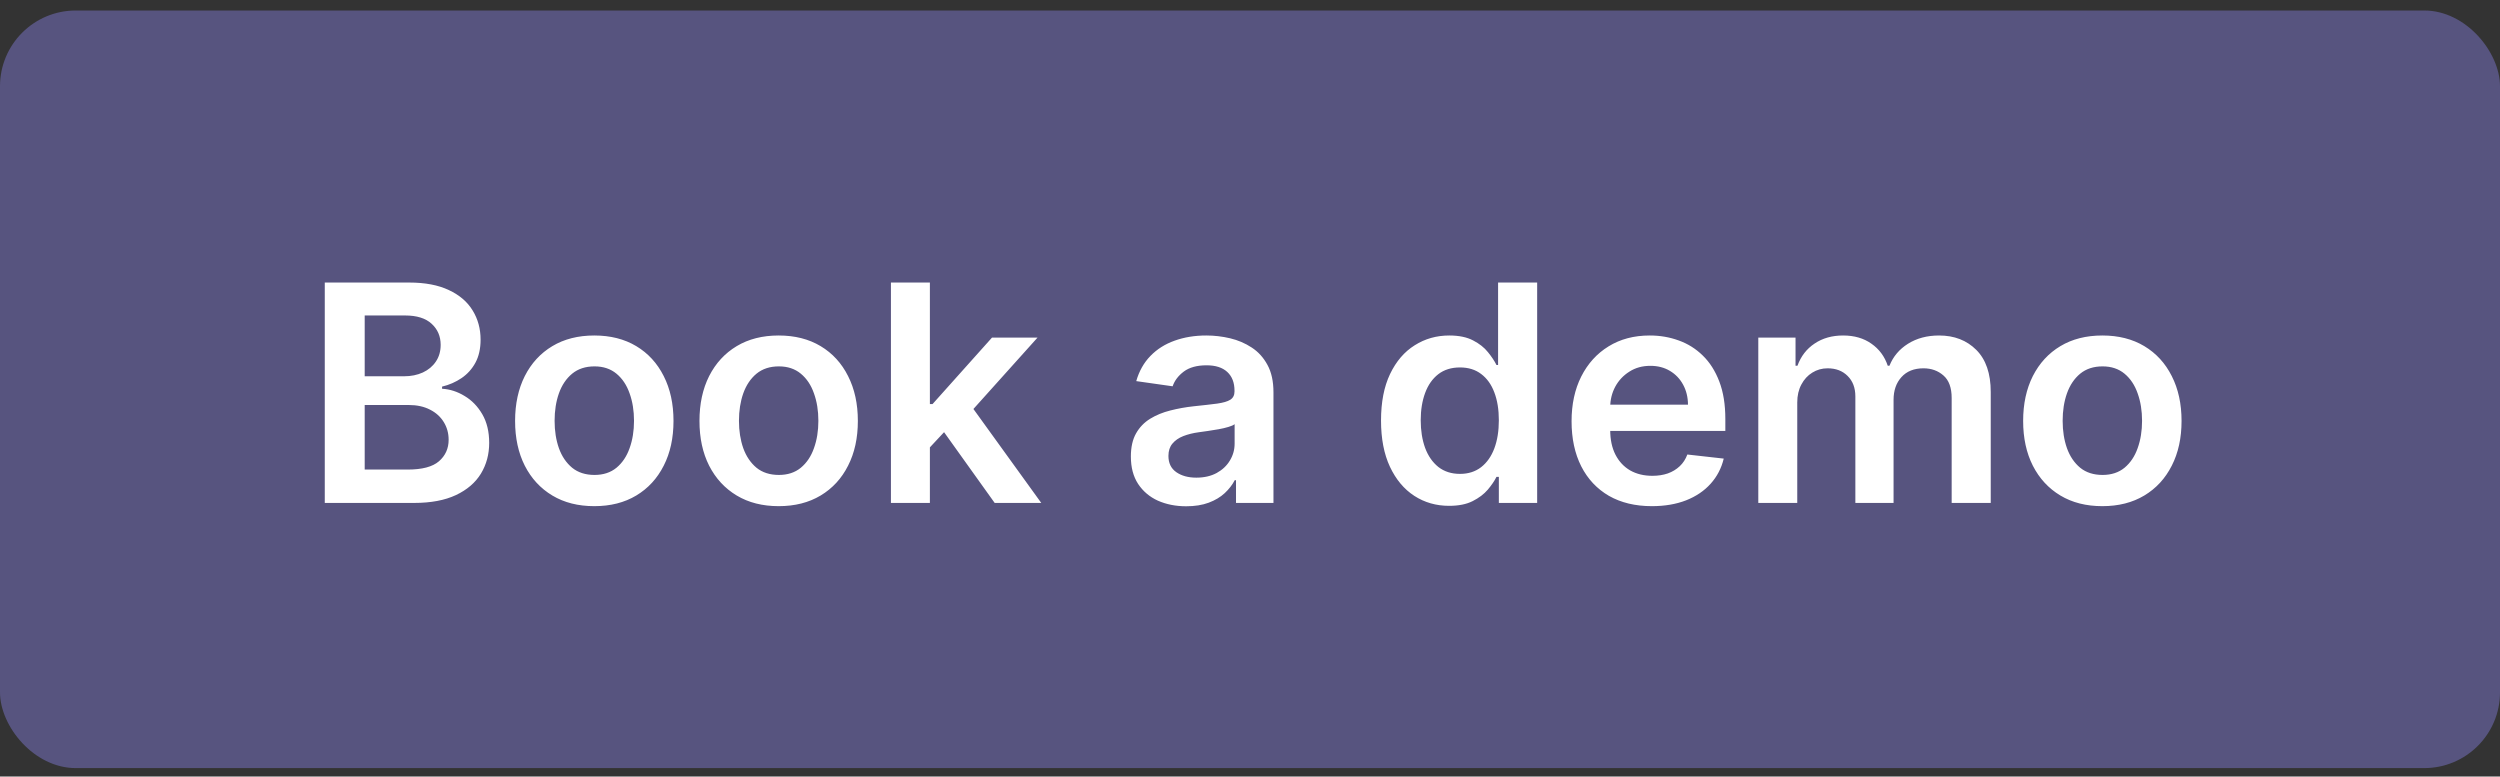
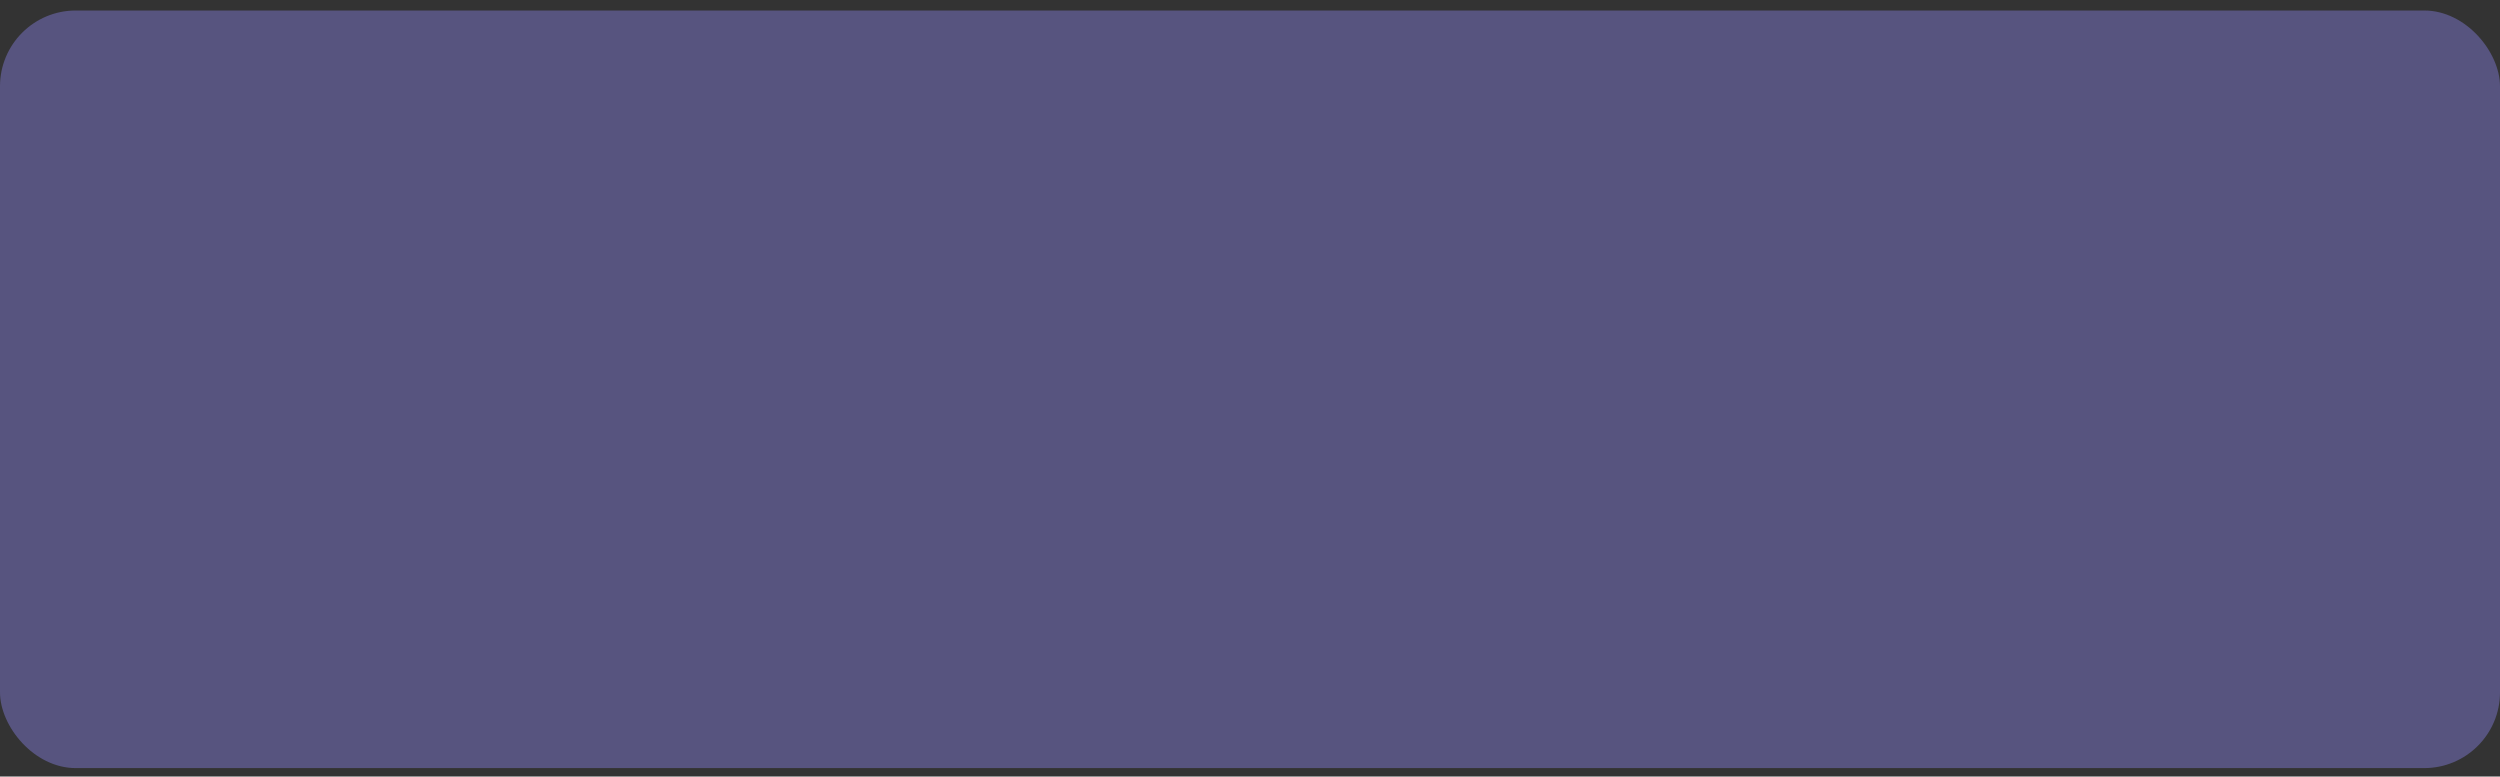
<svg xmlns="http://www.w3.org/2000/svg" width="132" height="41" viewBox="0 0 132 41" fill="none">
  <rect x="0" y="0" width="132" height="41" fill="#333333" stroke="none" />
  <rect y="0.555" width="132" height="40" rx="4" fill="#57547F" />
-   <path d="M17.148 26.555V14.918H21.602C22.443 14.918 23.142 15.051 23.699 15.316C24.259 15.577 24.678 15.935 24.954 16.39C25.235 16.845 25.375 17.36 25.375 17.935C25.375 18.409 25.284 18.814 25.102 19.151C24.921 19.485 24.676 19.755 24.369 19.964C24.062 20.172 23.72 20.322 23.341 20.413V20.526C23.754 20.549 24.15 20.676 24.528 20.907C24.911 21.134 25.224 21.456 25.466 21.873C25.708 22.29 25.829 22.793 25.829 23.384C25.829 23.986 25.684 24.528 25.392 25.009C25.1 25.486 24.661 25.863 24.074 26.14C23.487 26.416 22.748 26.555 21.858 26.555H17.148ZM19.256 24.793H21.523C22.288 24.793 22.839 24.648 23.176 24.356C23.517 24.06 23.688 23.682 23.688 23.22C23.688 22.875 23.602 22.564 23.432 22.288C23.261 22.007 23.019 21.788 22.704 21.629C22.39 21.466 22.015 21.384 21.579 21.384H19.256V24.793ZM19.256 19.867H21.341C21.704 19.867 22.032 19.801 22.324 19.668C22.616 19.532 22.845 19.341 23.011 19.095C23.182 18.845 23.267 18.549 23.267 18.208C23.267 17.757 23.108 17.386 22.79 17.095C22.475 16.803 22.008 16.657 21.386 16.657H19.256V19.867ZM31.379 26.725C30.527 26.725 29.788 26.538 29.163 26.163C28.538 25.788 28.053 25.263 27.709 24.589C27.368 23.915 27.197 23.127 27.197 22.225C27.197 21.324 27.368 20.534 27.709 19.856C28.053 19.178 28.538 18.651 29.163 18.276C29.788 17.901 30.527 17.714 31.379 17.714C32.231 17.714 32.97 17.901 33.595 18.276C34.22 18.651 34.703 19.178 35.044 19.856C35.389 20.534 35.561 21.324 35.561 22.225C35.561 23.127 35.389 23.915 35.044 24.589C34.703 25.263 34.22 25.788 33.595 26.163C32.97 26.538 32.231 26.725 31.379 26.725ZM31.391 25.077C31.853 25.077 32.239 24.951 32.55 24.697C32.86 24.439 33.091 24.095 33.243 23.663C33.398 23.231 33.476 22.75 33.476 22.22C33.476 21.685 33.398 21.202 33.243 20.771C33.091 20.335 32.86 19.988 32.55 19.731C32.239 19.473 31.853 19.345 31.391 19.345C30.917 19.345 30.523 19.473 30.209 19.731C29.898 19.988 29.665 20.335 29.51 20.771C29.358 21.202 29.283 21.685 29.283 22.22C29.283 22.75 29.358 23.231 29.51 23.663C29.665 24.095 29.898 24.439 30.209 24.697C30.523 24.951 30.917 25.077 31.391 25.077ZM41.114 26.725C40.261 26.725 39.523 26.538 38.898 26.163C38.273 25.788 37.788 25.263 37.443 24.589C37.102 23.915 36.932 23.127 36.932 22.225C36.932 21.324 37.102 20.534 37.443 19.856C37.788 19.178 38.273 18.651 38.898 18.276C39.523 17.901 40.261 17.714 41.114 17.714C41.966 17.714 42.705 17.901 43.33 18.276C43.955 18.651 44.438 19.178 44.778 19.856C45.123 20.534 45.295 21.324 45.295 22.225C45.295 23.127 45.123 23.915 44.778 24.589C44.438 25.263 43.955 25.788 43.33 26.163C42.705 26.538 41.966 26.725 41.114 26.725ZM41.125 25.077C41.587 25.077 41.974 24.951 42.284 24.697C42.595 24.439 42.826 24.095 42.977 23.663C43.133 23.231 43.21 22.75 43.21 22.22C43.21 21.685 43.133 21.202 42.977 20.771C42.826 20.335 42.595 19.988 42.284 19.731C41.974 19.473 41.587 19.345 41.125 19.345C40.651 19.345 40.258 19.473 39.943 19.731C39.633 19.988 39.4 20.335 39.244 20.771C39.093 21.202 39.017 21.685 39.017 22.22C39.017 22.75 39.093 23.231 39.244 23.663C39.4 24.095 39.633 24.439 39.943 24.697C40.258 24.951 40.651 25.077 41.125 25.077ZM48.916 23.816L48.91 21.333H49.24L52.376 17.827H54.78L50.922 22.123H50.496L48.916 23.816ZM47.041 26.555V14.918H49.098V26.555H47.041ZM52.519 26.555L49.678 22.583L51.064 21.134L54.979 26.555H52.519ZM62.631 26.731C62.078 26.731 61.58 26.632 61.136 26.435C60.697 26.235 60.349 25.939 60.091 25.549C59.837 25.159 59.71 24.678 59.71 24.106C59.71 23.613 59.801 23.206 59.983 22.884C60.165 22.562 60.413 22.305 60.727 22.111C61.042 21.918 61.396 21.773 61.79 21.674C62.188 21.572 62.599 21.498 63.023 21.452C63.534 21.399 63.949 21.352 64.267 21.31C64.585 21.265 64.816 21.197 64.96 21.106C65.108 21.011 65.182 20.865 65.182 20.668V20.634C65.182 20.206 65.055 19.875 64.801 19.64C64.547 19.405 64.182 19.288 63.705 19.288C63.201 19.288 62.801 19.398 62.506 19.617C62.214 19.837 62.017 20.096 61.915 20.396L59.994 20.123C60.146 19.593 60.396 19.149 60.744 18.793C61.093 18.433 61.519 18.165 62.023 17.986C62.526 17.805 63.083 17.714 63.693 17.714C64.114 17.714 64.532 17.763 64.949 17.861C65.365 17.96 65.746 18.123 66.091 18.35C66.436 18.574 66.712 18.879 66.921 19.265C67.133 19.651 67.239 20.134 67.239 20.714V26.555H65.261V25.356H65.193C65.068 25.598 64.892 25.826 64.665 26.038C64.441 26.246 64.159 26.415 63.818 26.543C63.481 26.668 63.085 26.731 62.631 26.731ZM63.165 25.22C63.578 25.22 63.936 25.138 64.239 24.975C64.542 24.808 64.775 24.589 64.938 24.316C65.104 24.043 65.188 23.746 65.188 23.424V22.396C65.123 22.449 65.013 22.498 64.858 22.543C64.706 22.589 64.536 22.629 64.347 22.663C64.157 22.697 63.97 22.727 63.784 22.754C63.599 22.78 63.438 22.803 63.301 22.822C62.994 22.863 62.72 22.932 62.477 23.026C62.235 23.121 62.044 23.254 61.903 23.424C61.763 23.591 61.693 23.807 61.693 24.072C61.693 24.451 61.831 24.736 62.108 24.93C62.385 25.123 62.737 25.22 63.165 25.22ZM76.514 26.708C75.829 26.708 75.215 26.532 74.673 26.18C74.132 25.827 73.704 25.316 73.389 24.646C73.075 23.975 72.918 23.161 72.918 22.202C72.918 21.233 73.077 20.415 73.395 19.748C73.717 19.077 74.151 18.572 74.696 18.231C75.242 17.886 75.849 17.714 76.52 17.714C77.031 17.714 77.452 17.801 77.781 17.975C78.111 18.146 78.372 18.352 78.565 18.595C78.758 18.833 78.908 19.058 79.014 19.271H79.099V14.918H81.162V26.555H79.139V25.18H79.014C78.908 25.392 78.755 25.617 78.554 25.856C78.353 26.091 78.088 26.291 77.758 26.458C77.429 26.625 77.014 26.708 76.514 26.708ZM77.088 25.021C77.524 25.021 77.895 24.903 78.202 24.668C78.508 24.43 78.742 24.098 78.901 23.674C79.06 23.25 79.139 22.755 79.139 22.191C79.139 21.627 79.06 21.136 78.901 20.72C78.745 20.303 78.514 19.979 78.207 19.748C77.904 19.517 77.531 19.401 77.088 19.401C76.63 19.401 76.247 19.521 75.94 19.759C75.633 19.998 75.403 20.327 75.247 20.748C75.092 21.168 75.014 21.649 75.014 22.191C75.014 22.736 75.092 23.223 75.247 23.651C75.406 24.076 75.639 24.411 75.946 24.657C76.257 24.899 76.637 25.021 77.088 25.021ZM87.217 26.725C86.342 26.725 85.587 26.543 84.95 26.18C84.318 25.812 83.831 25.293 83.49 24.623C83.149 23.949 82.979 23.155 82.979 22.242C82.979 21.345 83.149 20.557 83.49 19.879C83.835 19.197 84.316 18.666 84.933 18.288C85.551 17.905 86.276 17.714 87.109 17.714C87.647 17.714 88.155 17.801 88.632 17.975C89.113 18.146 89.537 18.411 89.905 18.771C90.276 19.13 90.568 19.589 90.78 20.146C90.992 20.699 91.098 21.358 91.098 22.123V22.754H83.945V21.367H89.126C89.123 20.973 89.037 20.623 88.871 20.316C88.704 20.005 88.471 19.761 88.172 19.583C87.876 19.405 87.532 19.316 87.138 19.316C86.717 19.316 86.348 19.418 86.03 19.623C85.712 19.824 85.463 20.089 85.285 20.418C85.111 20.744 85.022 21.102 85.019 21.492V22.702C85.019 23.21 85.111 23.646 85.297 24.009C85.483 24.369 85.742 24.646 86.075 24.839C86.409 25.028 86.799 25.123 87.246 25.123C87.545 25.123 87.816 25.081 88.058 24.998C88.301 24.911 88.511 24.784 88.689 24.617C88.867 24.451 89.001 24.244 89.092 23.998L91.013 24.214C90.892 24.721 90.66 25.165 90.32 25.543C89.983 25.918 89.551 26.21 89.024 26.418C88.498 26.623 87.895 26.725 87.217 26.725ZM92.838 26.555V17.827H94.804V19.31H94.906C95.088 18.81 95.389 18.42 95.81 18.14C96.23 17.856 96.732 17.714 97.315 17.714C97.906 17.714 98.404 17.858 98.81 18.146C99.219 18.43 99.507 18.818 99.673 19.31H99.764C99.957 18.826 100.283 18.439 100.741 18.151C101.204 17.86 101.751 17.714 102.384 17.714C103.187 17.714 103.842 17.968 104.349 18.475C104.857 18.983 105.111 19.723 105.111 20.697V26.555H103.048V21.015C103.048 20.473 102.904 20.077 102.616 19.827C102.329 19.574 101.976 19.447 101.56 19.447C101.063 19.447 100.675 19.602 100.395 19.913C100.118 20.22 99.98 20.619 99.98 21.111V26.555H97.963V20.93C97.963 20.479 97.827 20.119 97.554 19.85C97.285 19.581 96.933 19.447 96.497 19.447C96.202 19.447 95.933 19.523 95.69 19.674C95.448 19.822 95.255 20.032 95.111 20.305C94.967 20.574 94.895 20.888 94.895 21.248V26.555H92.838ZM111.004 26.725C110.152 26.725 109.413 26.538 108.788 26.163C108.163 25.788 107.679 25.263 107.334 24.589C106.993 23.915 106.822 23.127 106.822 22.225C106.822 21.324 106.993 20.534 107.334 19.856C107.679 19.178 108.163 18.651 108.788 18.276C109.413 17.901 110.152 17.714 111.004 17.714C111.857 17.714 112.595 17.901 113.22 18.276C113.845 18.651 114.328 19.178 114.669 19.856C115.014 20.534 115.186 21.324 115.186 22.225C115.186 23.127 115.014 23.915 114.669 24.589C114.328 25.263 113.845 25.788 113.22 26.163C112.595 26.538 111.857 26.725 111.004 26.725ZM111.016 25.077C111.478 25.077 111.864 24.951 112.175 24.697C112.485 24.439 112.716 24.095 112.868 23.663C113.023 23.231 113.101 22.75 113.101 22.22C113.101 21.685 113.023 21.202 112.868 20.771C112.716 20.335 112.485 19.988 112.175 19.731C111.864 19.473 111.478 19.345 111.016 19.345C110.542 19.345 110.148 19.473 109.834 19.731C109.523 19.988 109.29 20.335 109.135 20.771C108.983 21.202 108.908 21.685 108.908 22.22C108.908 22.75 108.983 23.231 109.135 23.663C109.29 24.095 109.523 24.439 109.834 24.697C110.148 24.951 110.542 25.077 111.016 25.077Z" fill="white" />
</svg>